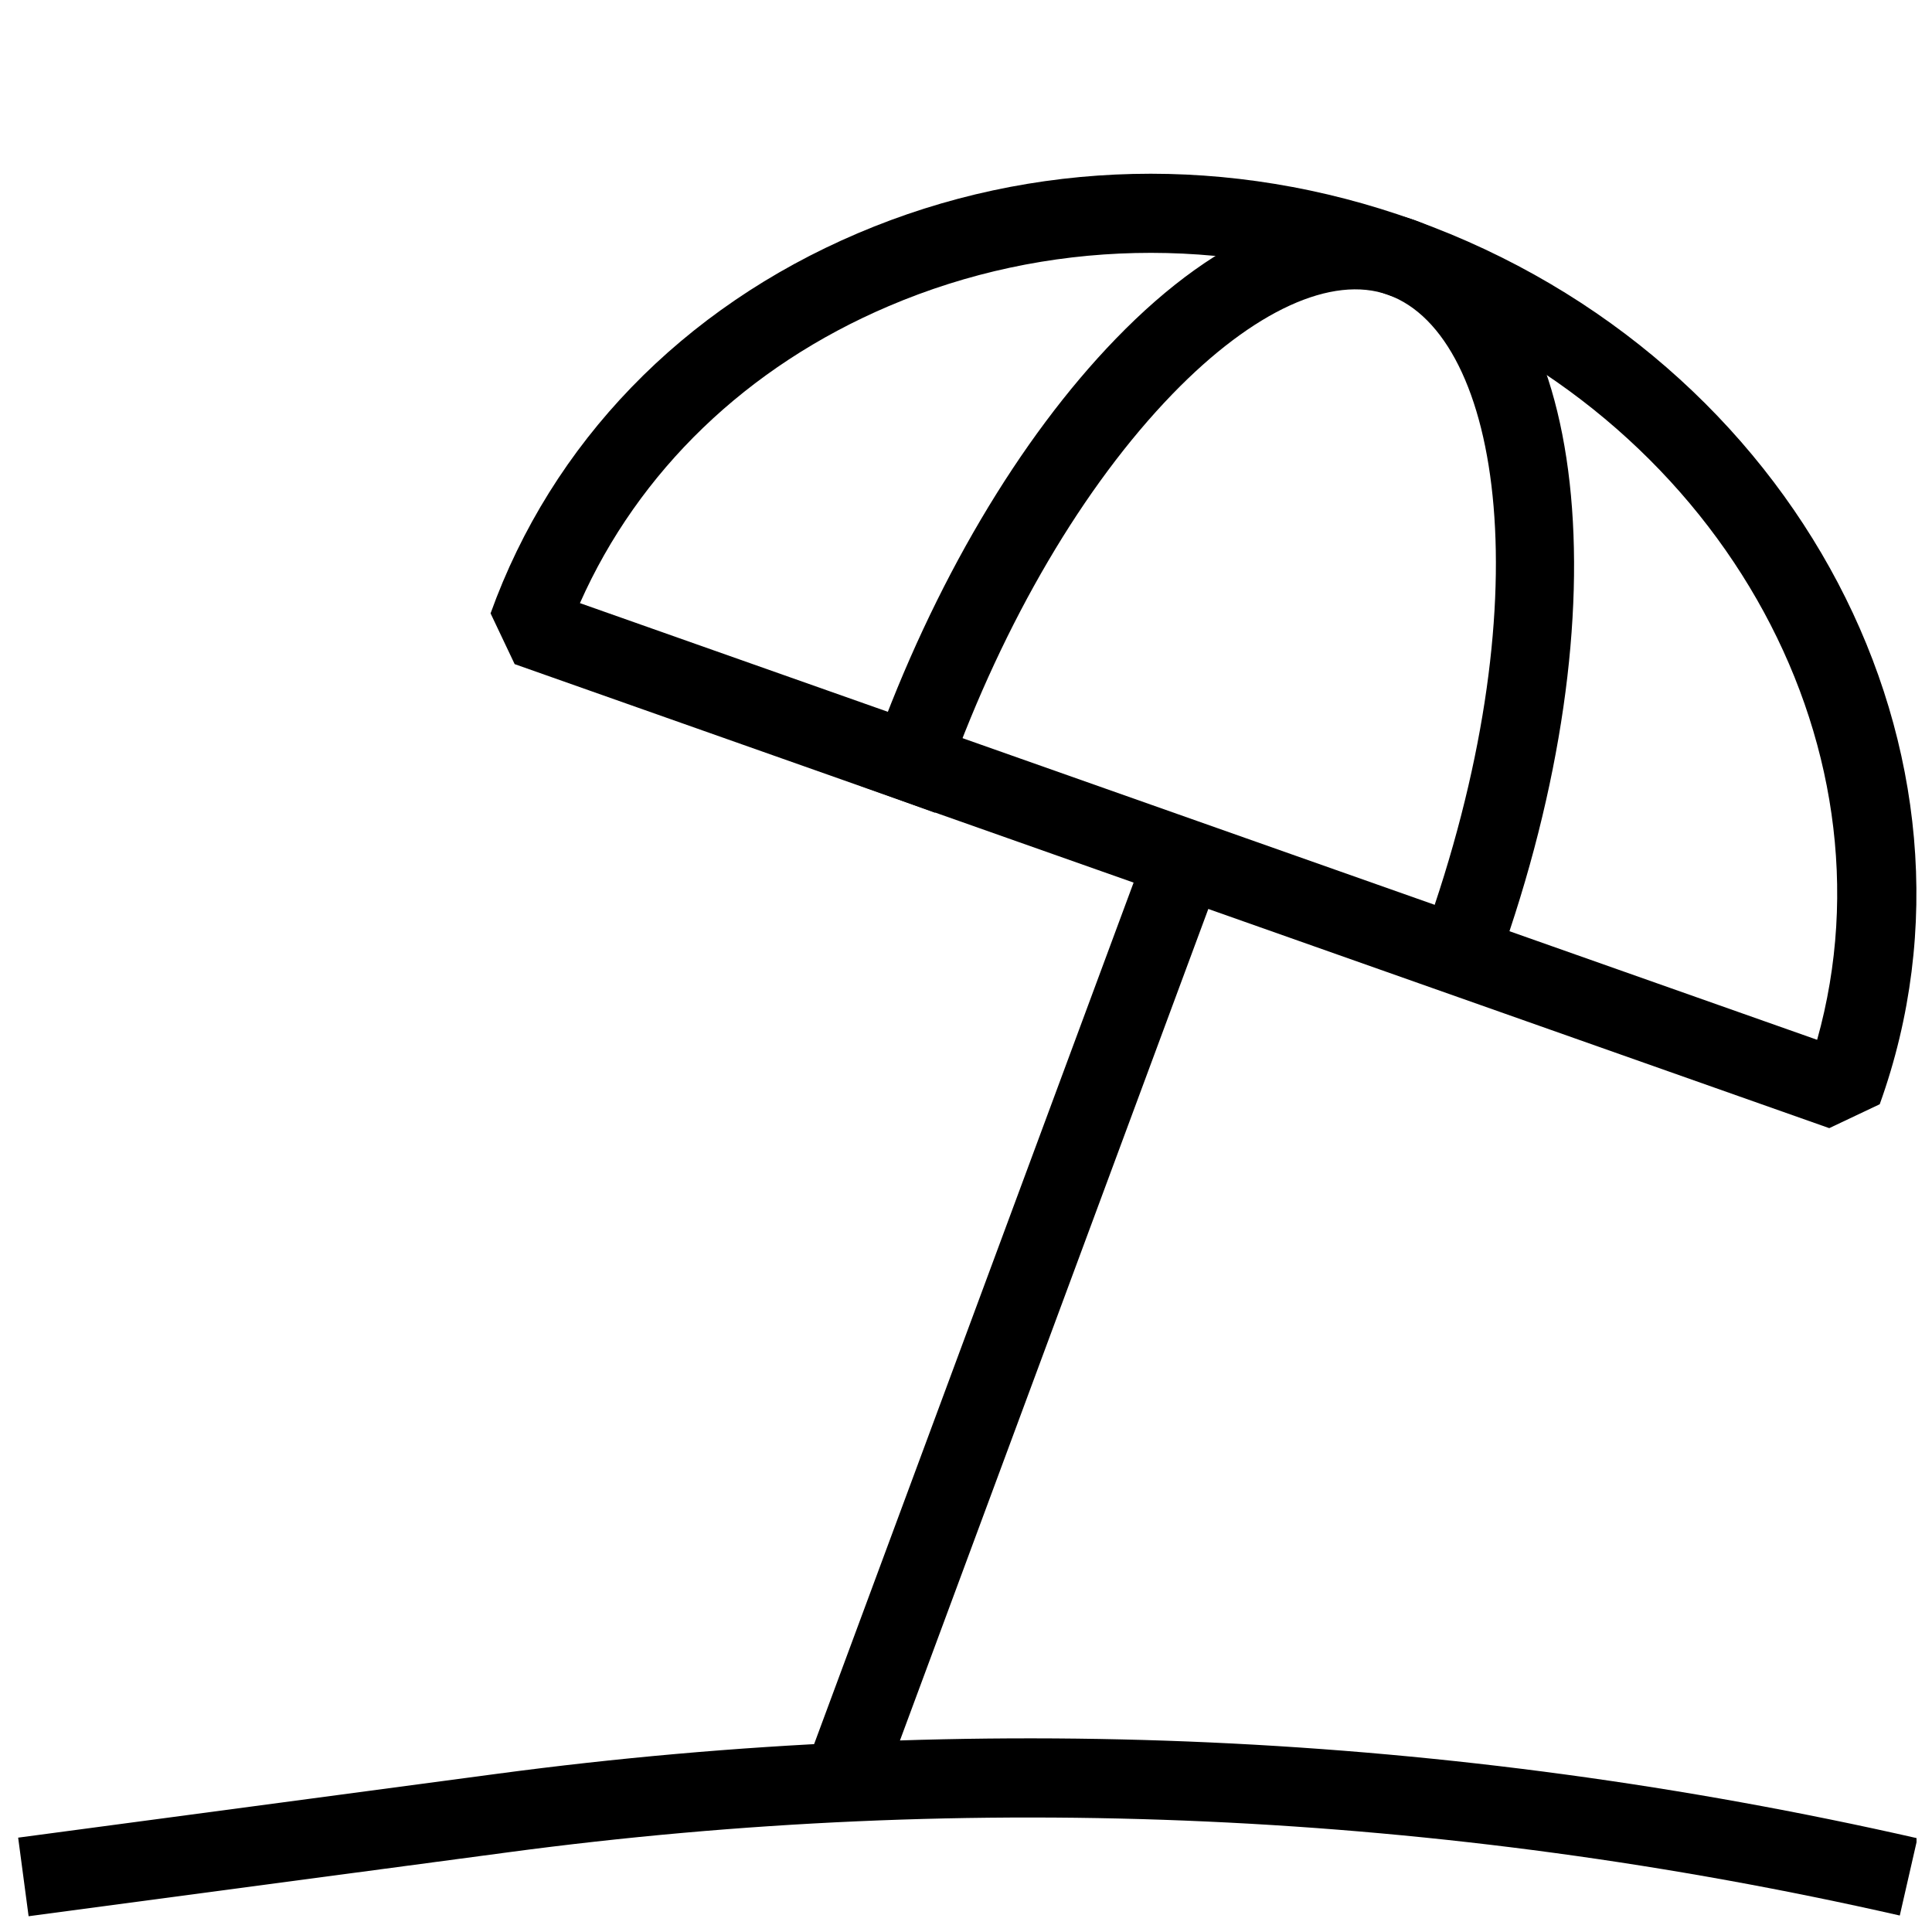
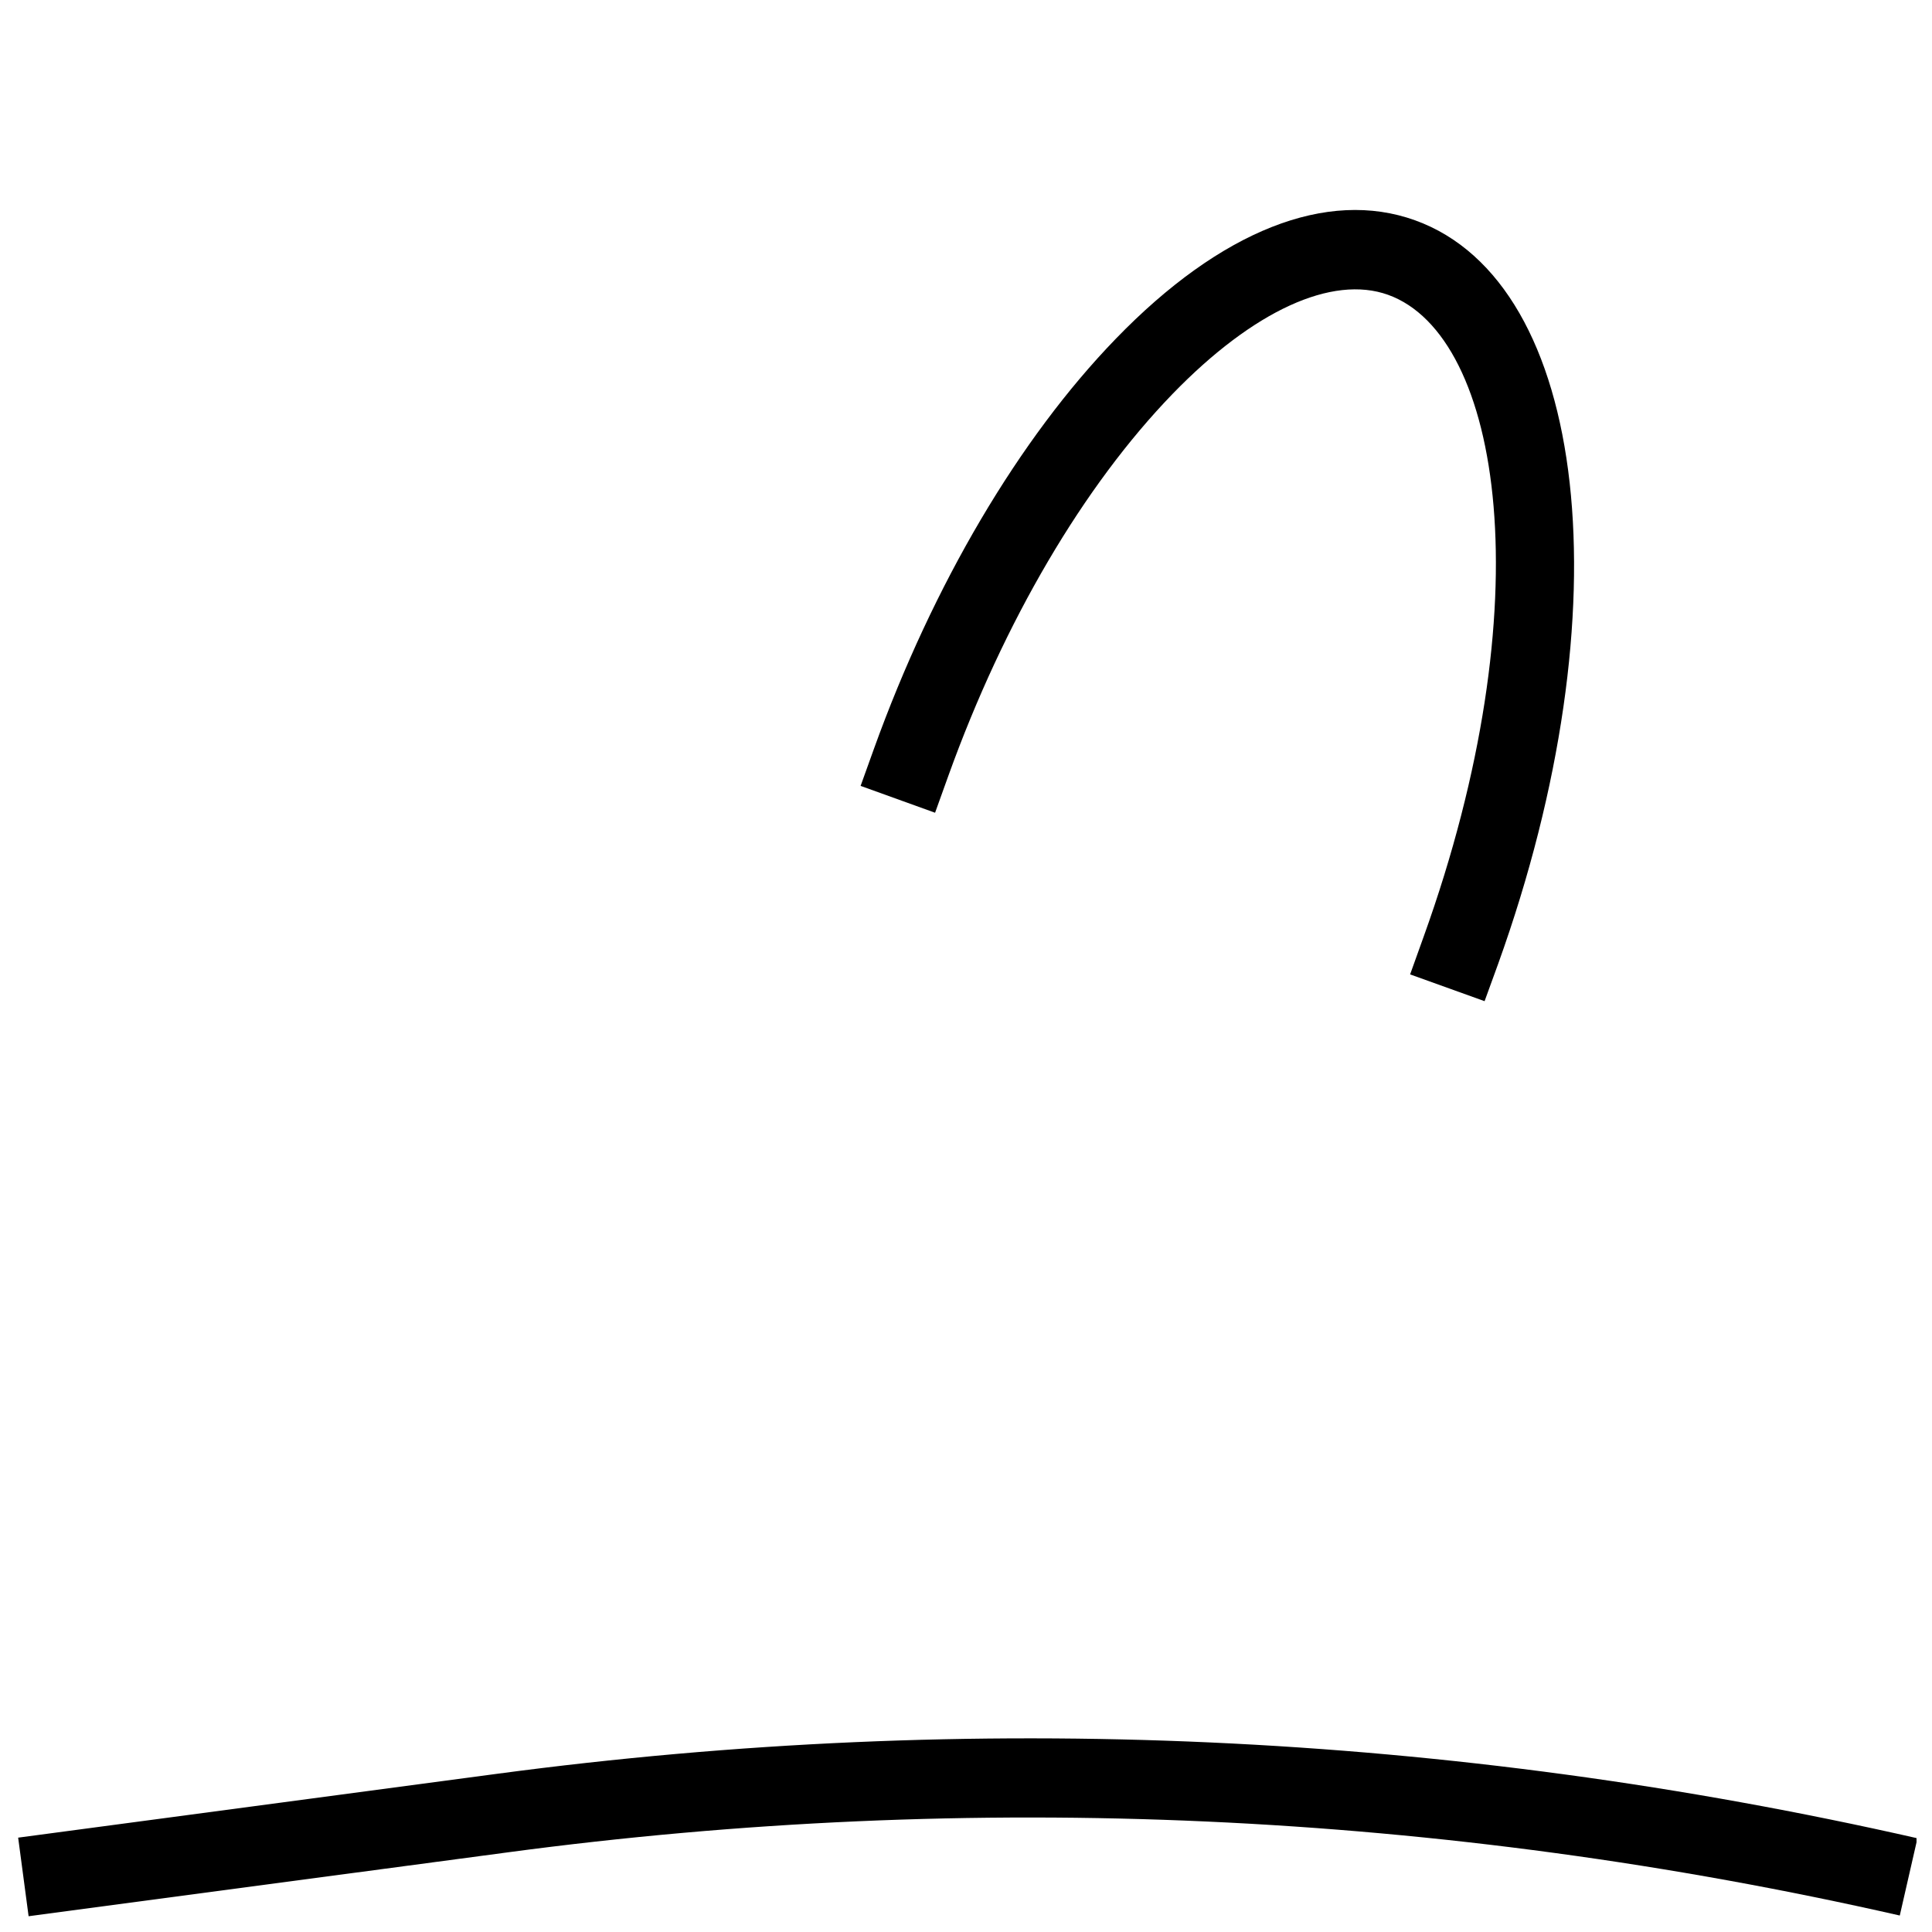
<svg xmlns="http://www.w3.org/2000/svg" width="800px" height="800px" version="1.1" viewBox="144 144 512 512">
  <defs>
    <clipPath id="b">
      <path d="m148.09 604h503.81v47.902h-503.81z" />
    </clipPath>
    <clipPath id="a">
-       <path d="m274 190h377.9v253h-377.9z" />
-     </clipPath>
+       </clipPath>
  </defs>
  <g clip-path="url(#b)">
    <path d="m151.58 651.82-2.769-20.824 127.07-16.941c125.89-16.773 252.51-11.02 376.26 17.109l-4.68 20.469c-121.29-27.582-245.44-33.25-368.83-16.75z" />
  </g>
  <g clip-path="url(#a)">
-     <path d="m628.77 442.97-348.38-122.97-6.383-13.453c16.246-45.176 50.82-80.945 97.34-100.74 46.414-19.773 98.832-20.992 147.66-3.402 101.25 36.484 156.5 141.57 123.14 234.23zm-331.09-139.14 327.88 115.73c22.211-79.246-26.953-166.2-113.69-197.43-43.77-15.785-90.77-14.738-132.31 2.981-37.621 16.016-66.336 43.727-81.871 78.719z" />
+     <path d="m628.77 442.97-348.38-122.97-6.383-13.453c16.246-45.176 50.82-80.945 97.34-100.74 46.414-19.773 98.832-20.992 147.66-3.402 101.25 36.484 156.5 141.57 123.14 234.23zm-331.09-139.14 327.88 115.73c22.211-79.246-26.953-166.2-113.69-197.43-43.77-15.785-90.77-14.738-132.31 2.981-37.621 16.016-66.336 43.727-81.871 78.719" />
  </g>
  <path d="m537.43 409.32-19.734-7.094 3.547-9.887c31.824-88.336 20.824-159.31-9.363-170.2-14.863-5.352-35.727 4.176-57.121 26.238-23.594 24.371-44.691 60.289-59.406 101.14l-3.547 9.867-19.734-7.117 3.547-9.867c15.703-43.578 38.457-82.164 64.09-108.63 27.773-28.695 55.984-39.801 79.309-31.383 46.121 16.625 55.777 103.2 22 197.07z" />
-   <path d="m357.29 612.84 89.828-242.23 19.684 7.301-89.828 242.23z" />
</svg>